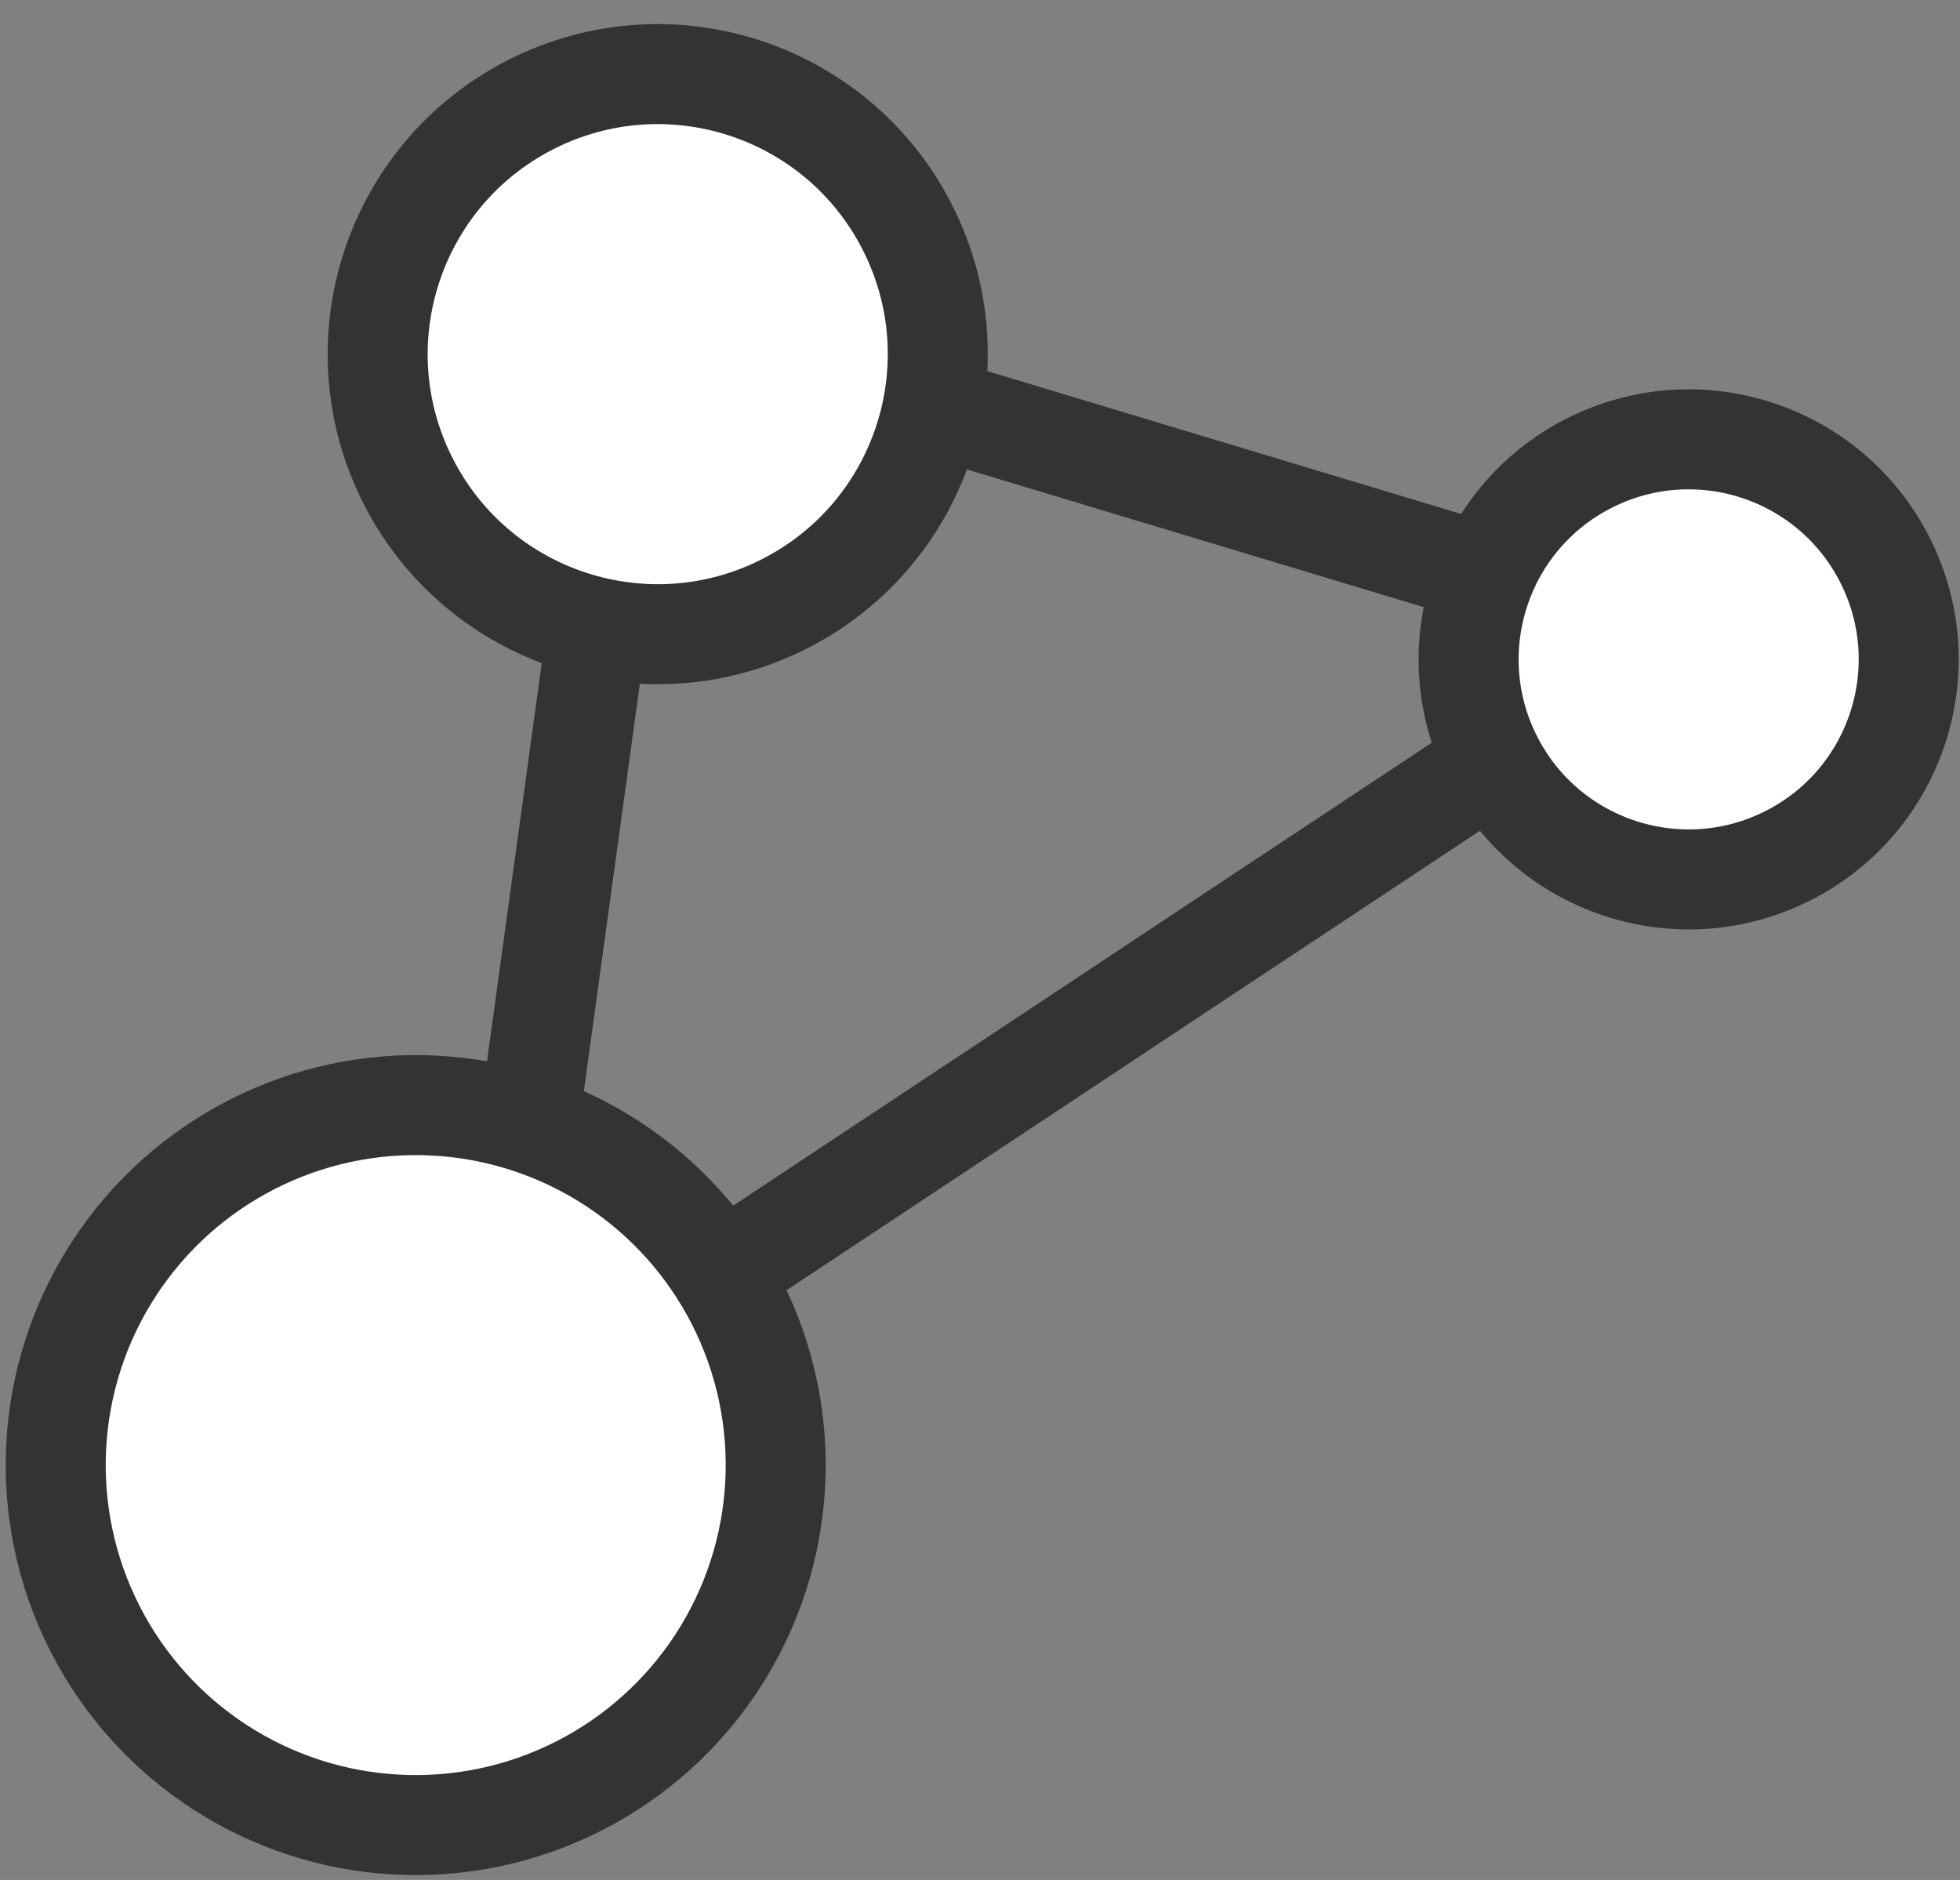
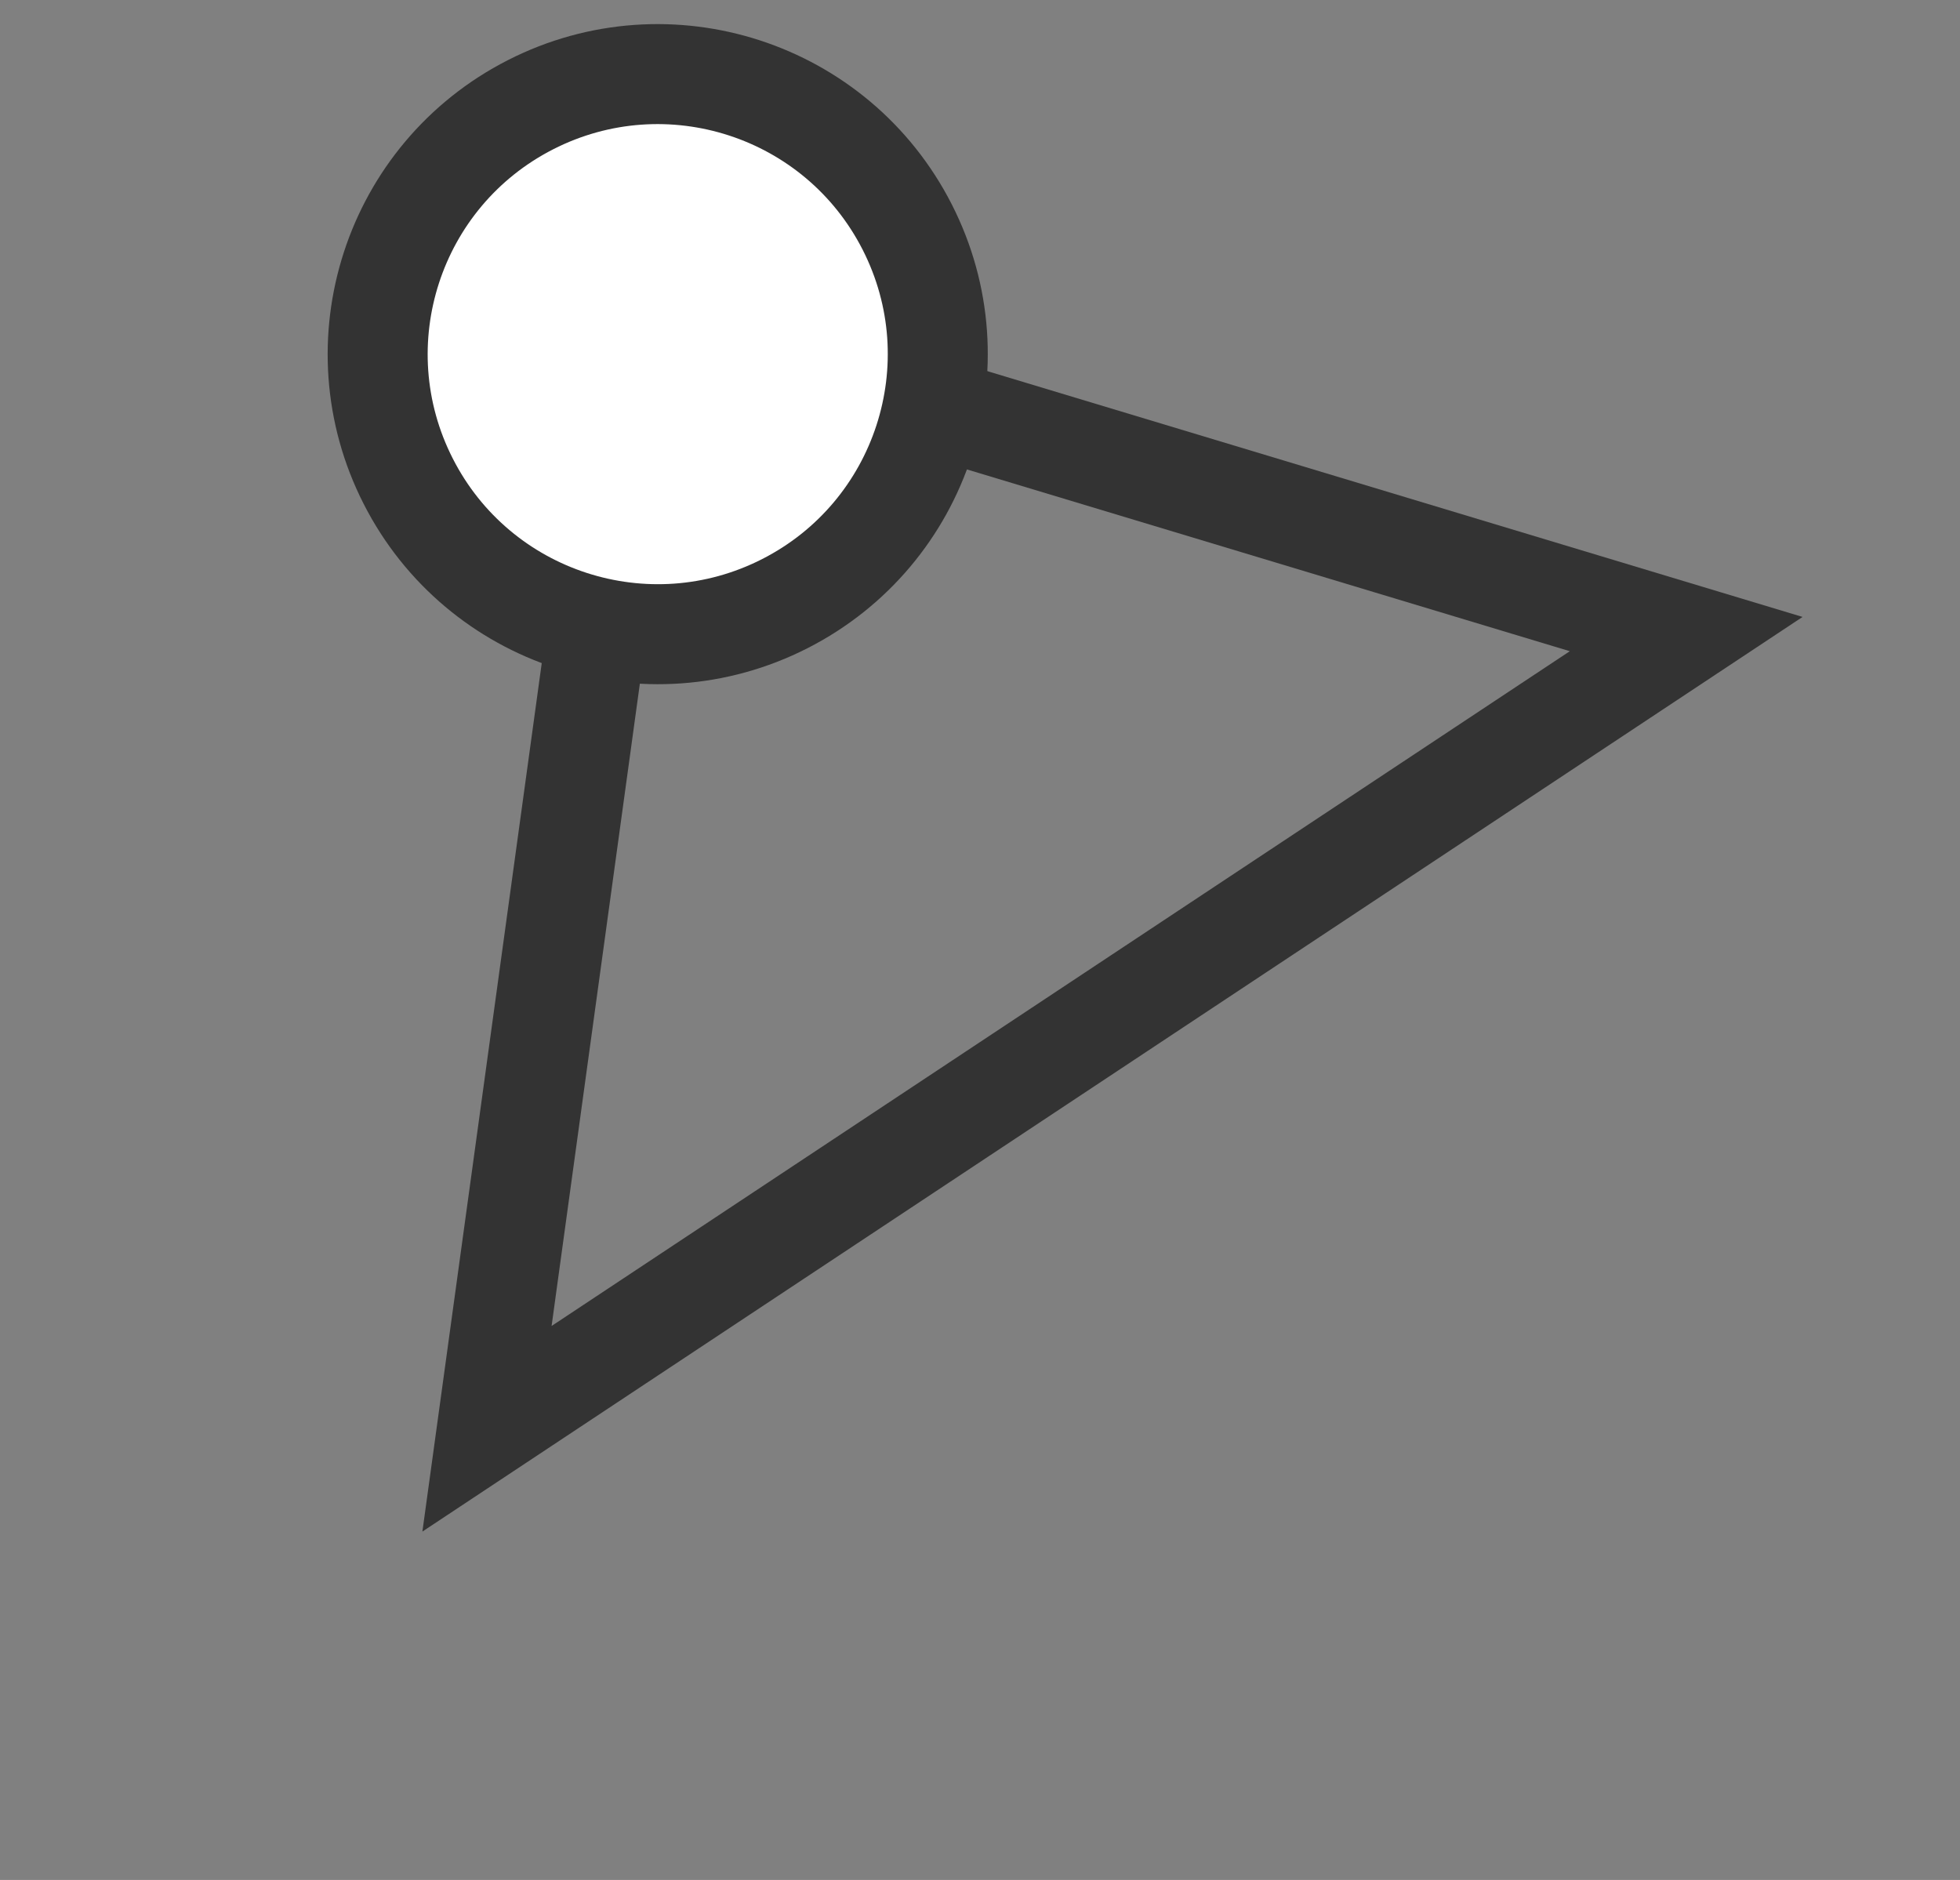
<svg xmlns="http://www.w3.org/2000/svg" width="49px" height="47px" viewBox="0 0 49 47" version="1.1">
  <rect x="0" y="0" width="49" height="47" fill="#808080" stroke="none" />
  <g id="Page-1" stroke="none" stroke-width="1" fill="none" fill-rule="evenodd">
    <g id="Glassticket-Homepage" transform="translate(-1007, -1058)" stroke="#333333" stroke-width="2.5">
      <g id="flexibility" transform="translate(1028, 1078) rotate(-27) translate(-1028, -1078) translate(1002, 1059)">
        <polygon id="Triangle-2" points="27 6 46.732 24.908 11 29" />
        <circle id="Oval-6" fill="#FFFFFF" cx="27" cy="7" r="7" />
-         <circle id="Oval-7" fill="#FFFFFF" cx="9" cy="29" r="9" />
-         <circle id="Oval-8" fill="#FFFFFF" cx="46.5" cy="25.5" r="5.5" />
      </g>
    </g>
  </g>
</svg>